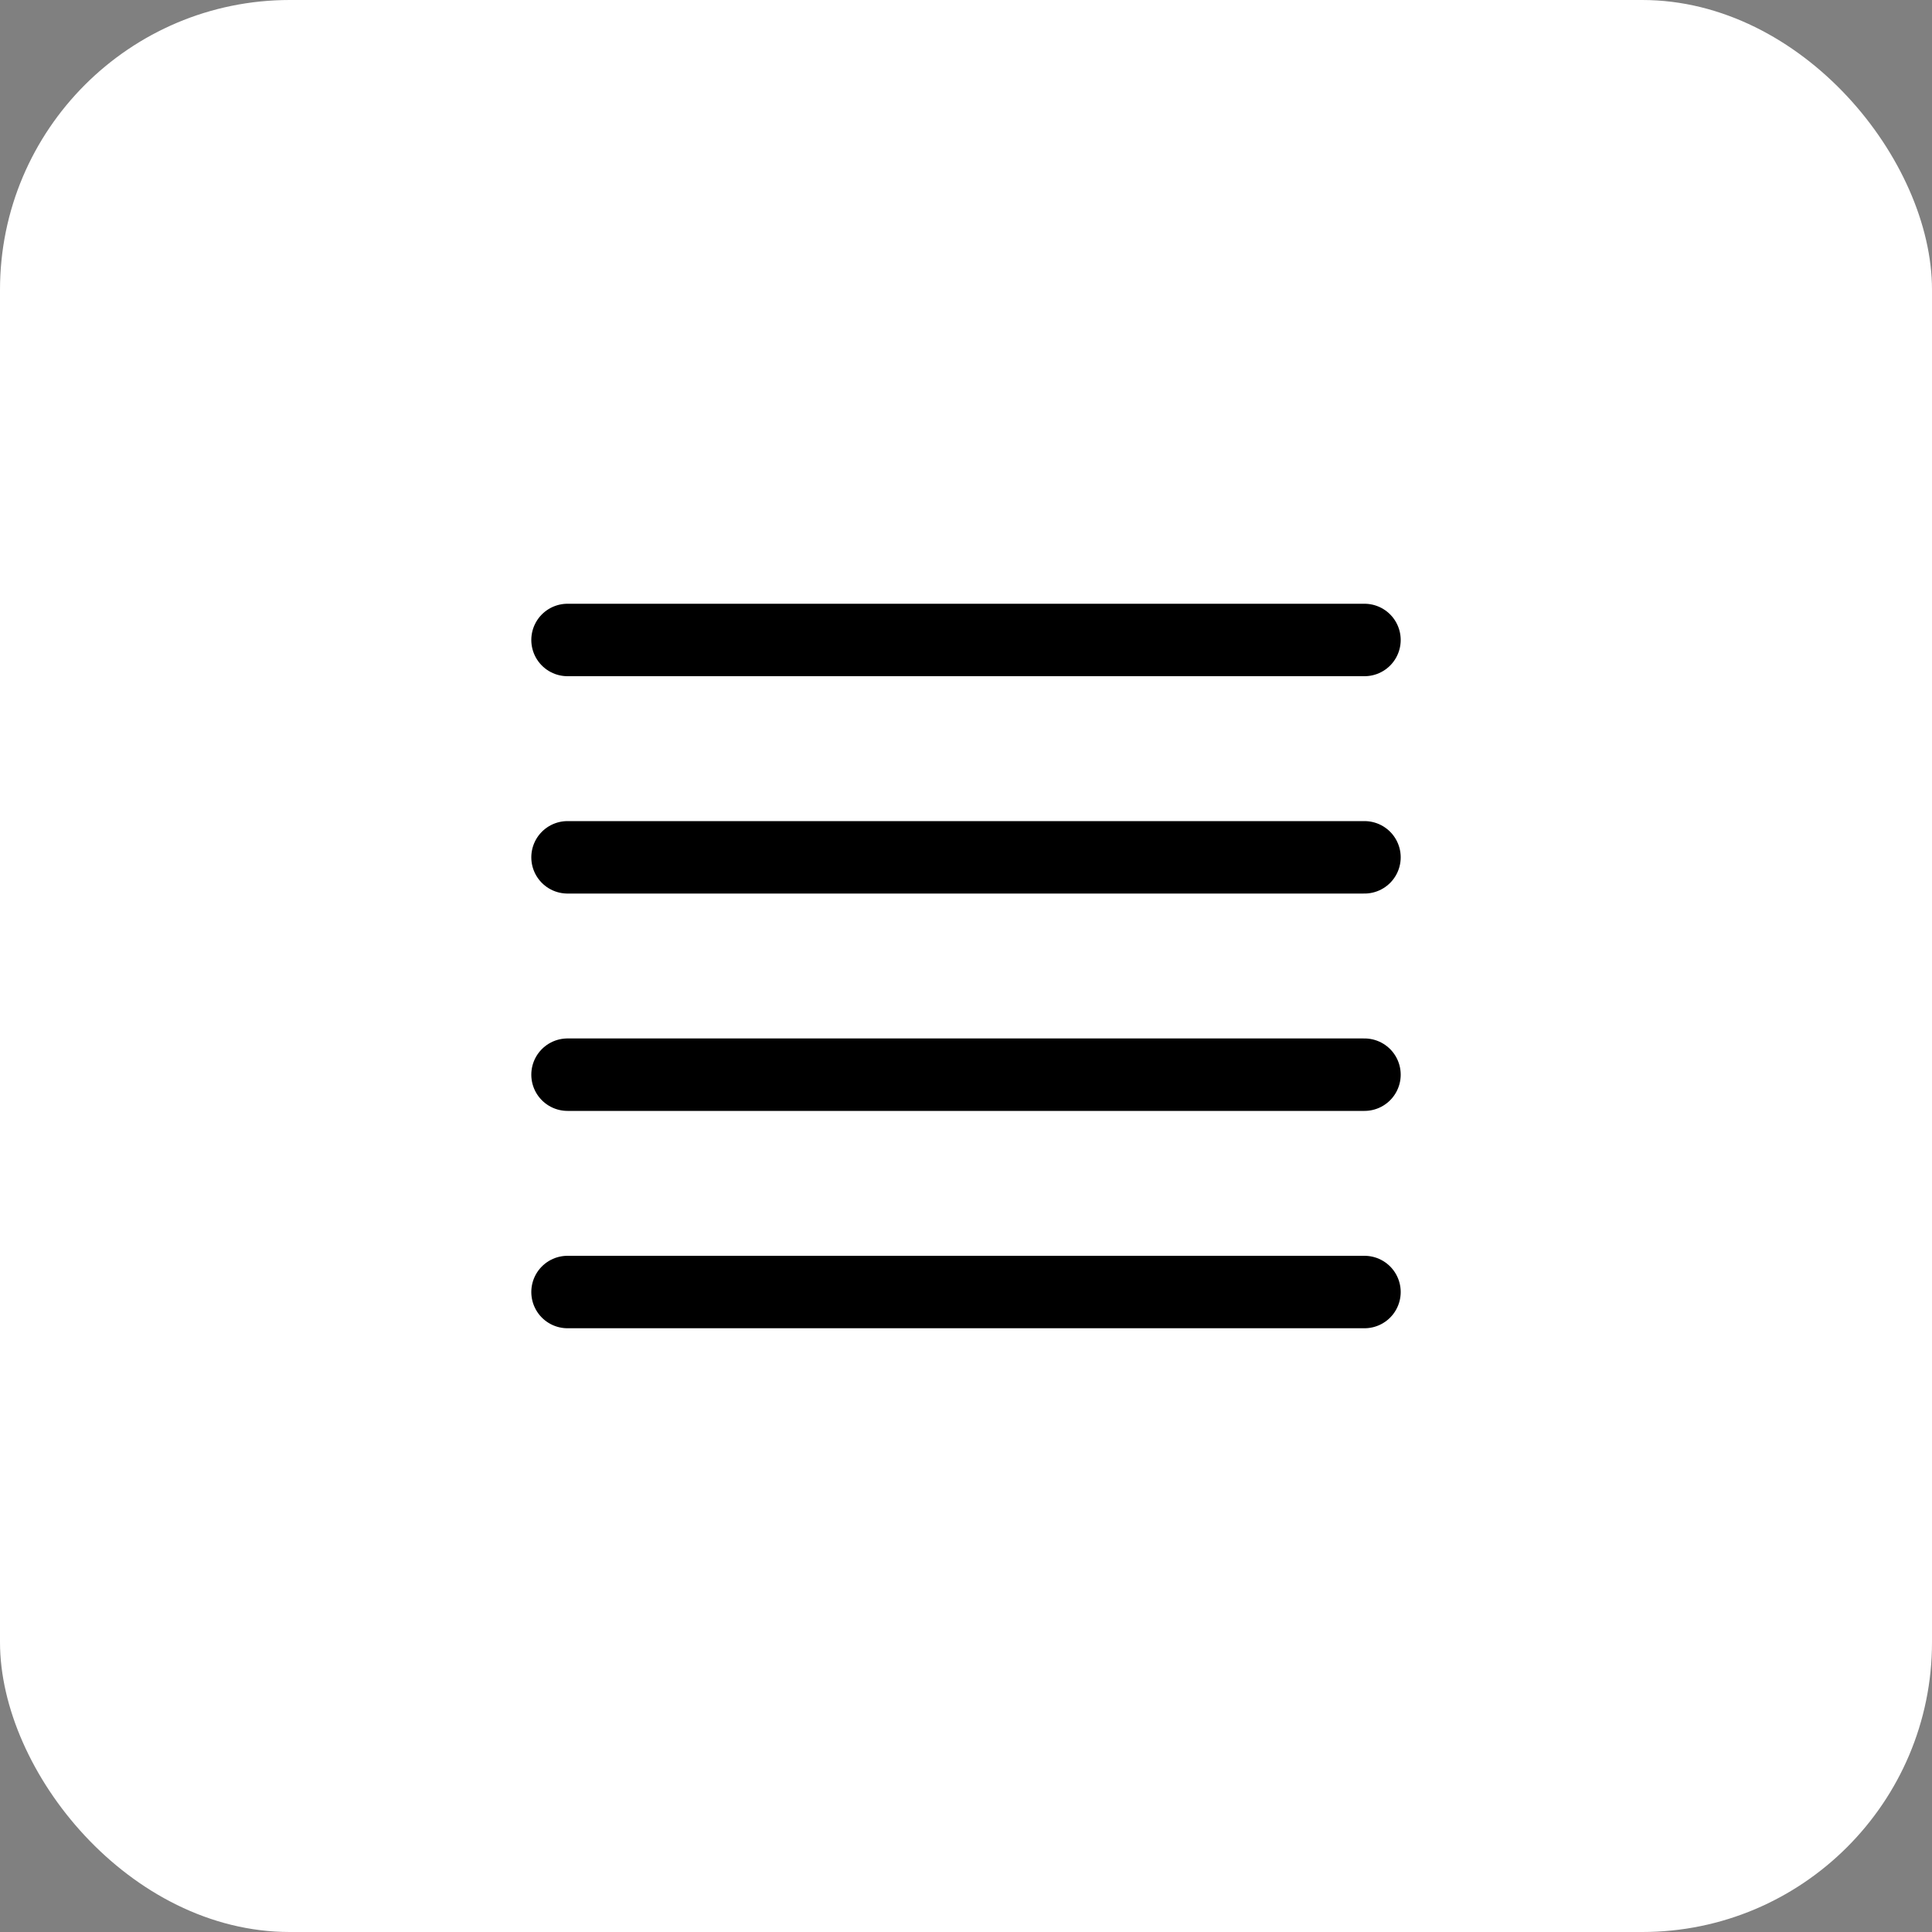
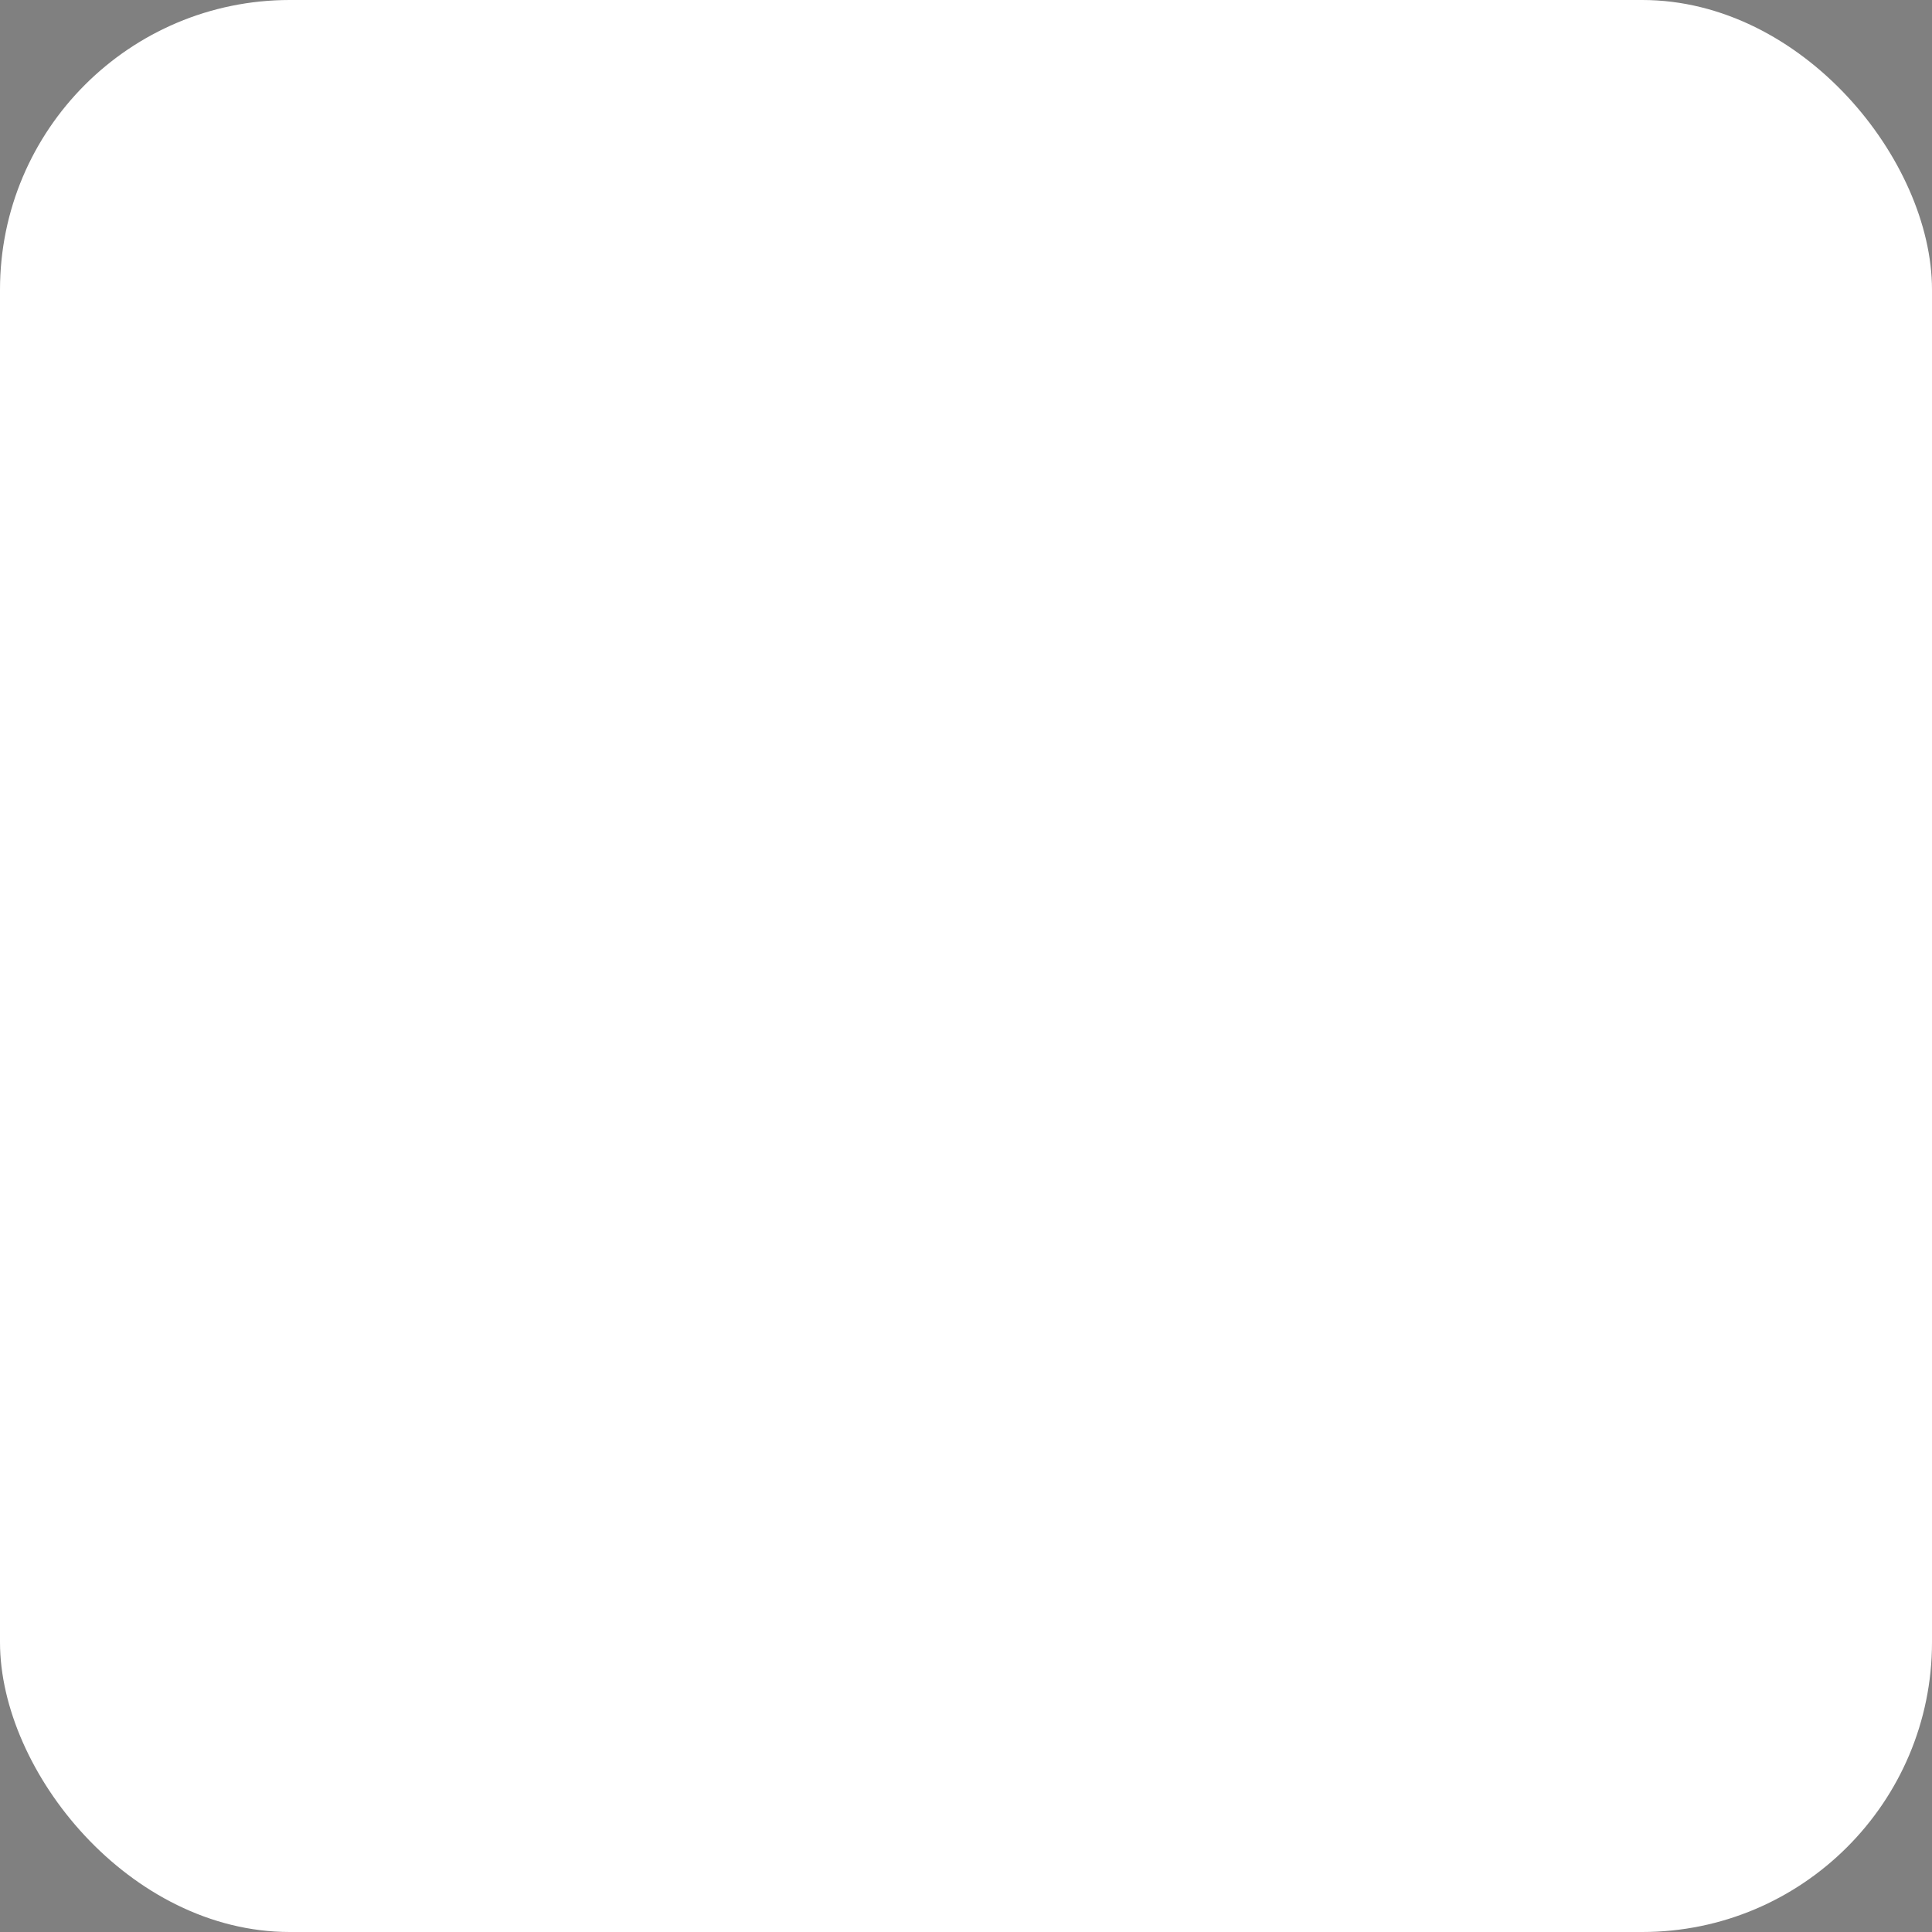
<svg xmlns="http://www.w3.org/2000/svg" width="40" height="40" viewBox="0 0 40 40" fill="none">
  <rect x="0" y="0" width="40" height="40" fill="#808080" stroke="none" />
  <rect width="40" height="40" rx="6" fill="white" />
-   <path d="M11.75 13.25H28.25M11.75 17.75H28.25M11.75 22.25H28.25M11.75 26.75H28.25" stroke="black" stroke-width="1.5" stroke-linecap="round" stroke-linejoin="round" />
</svg>